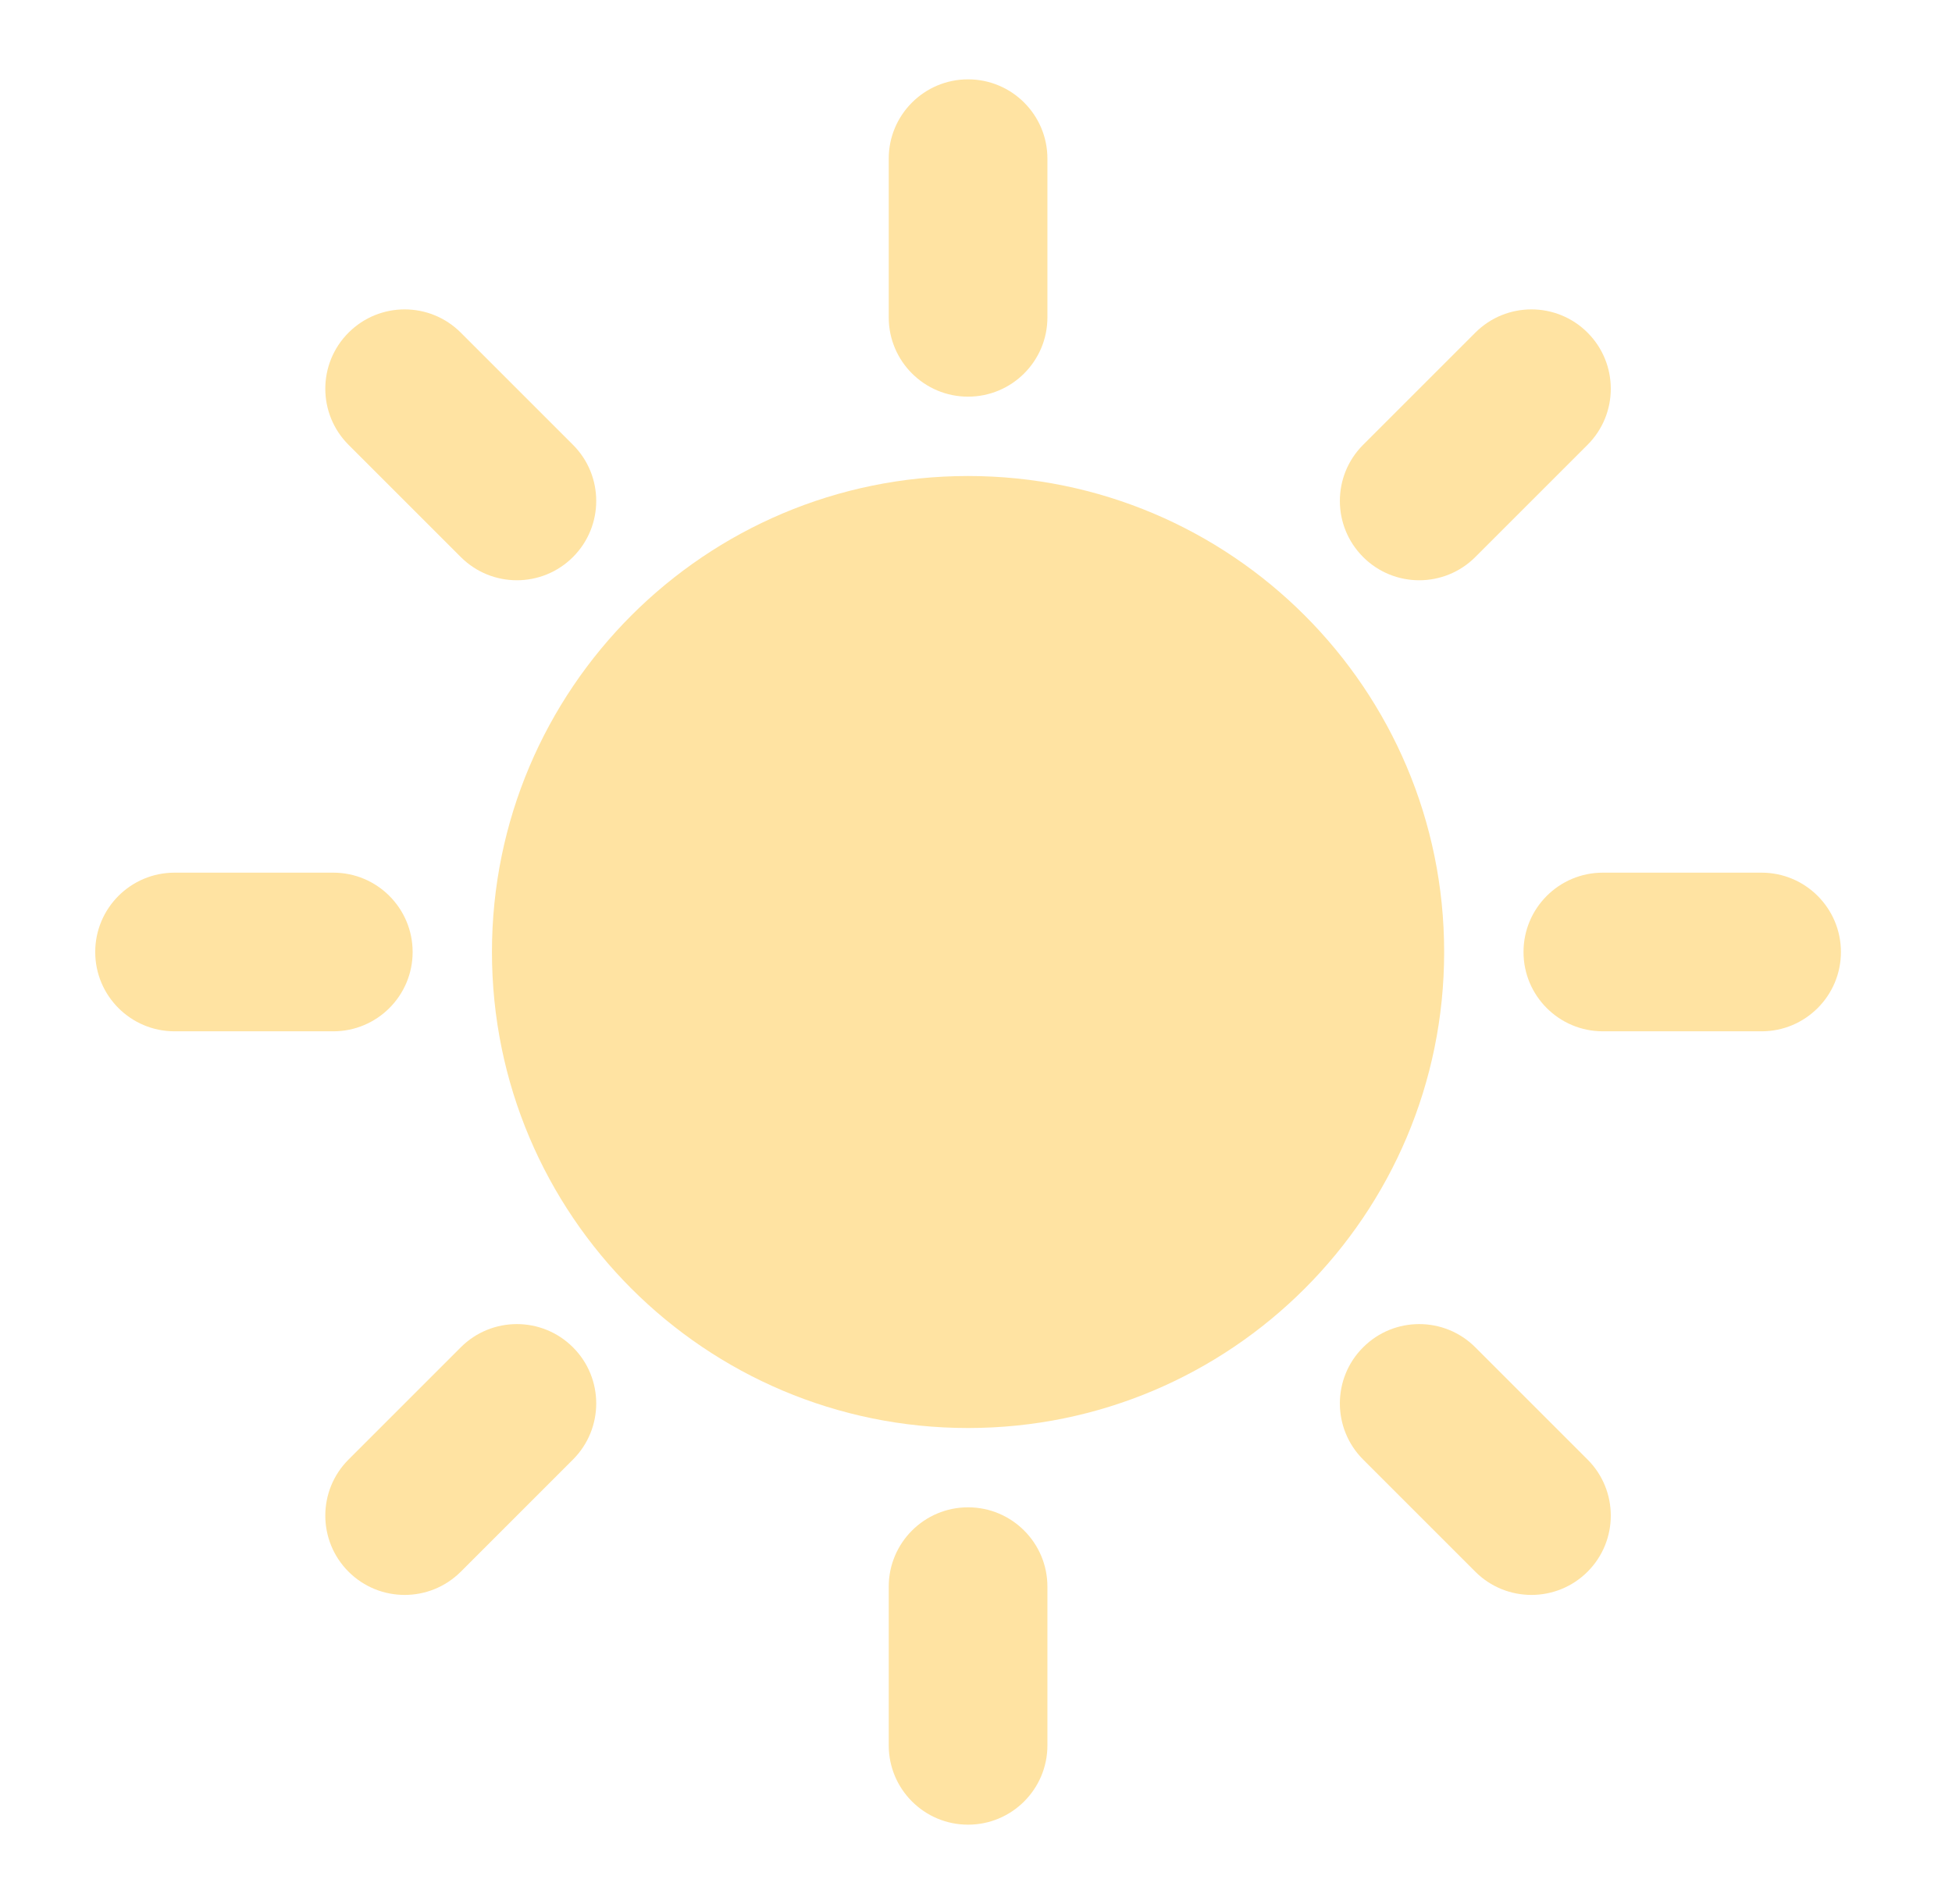
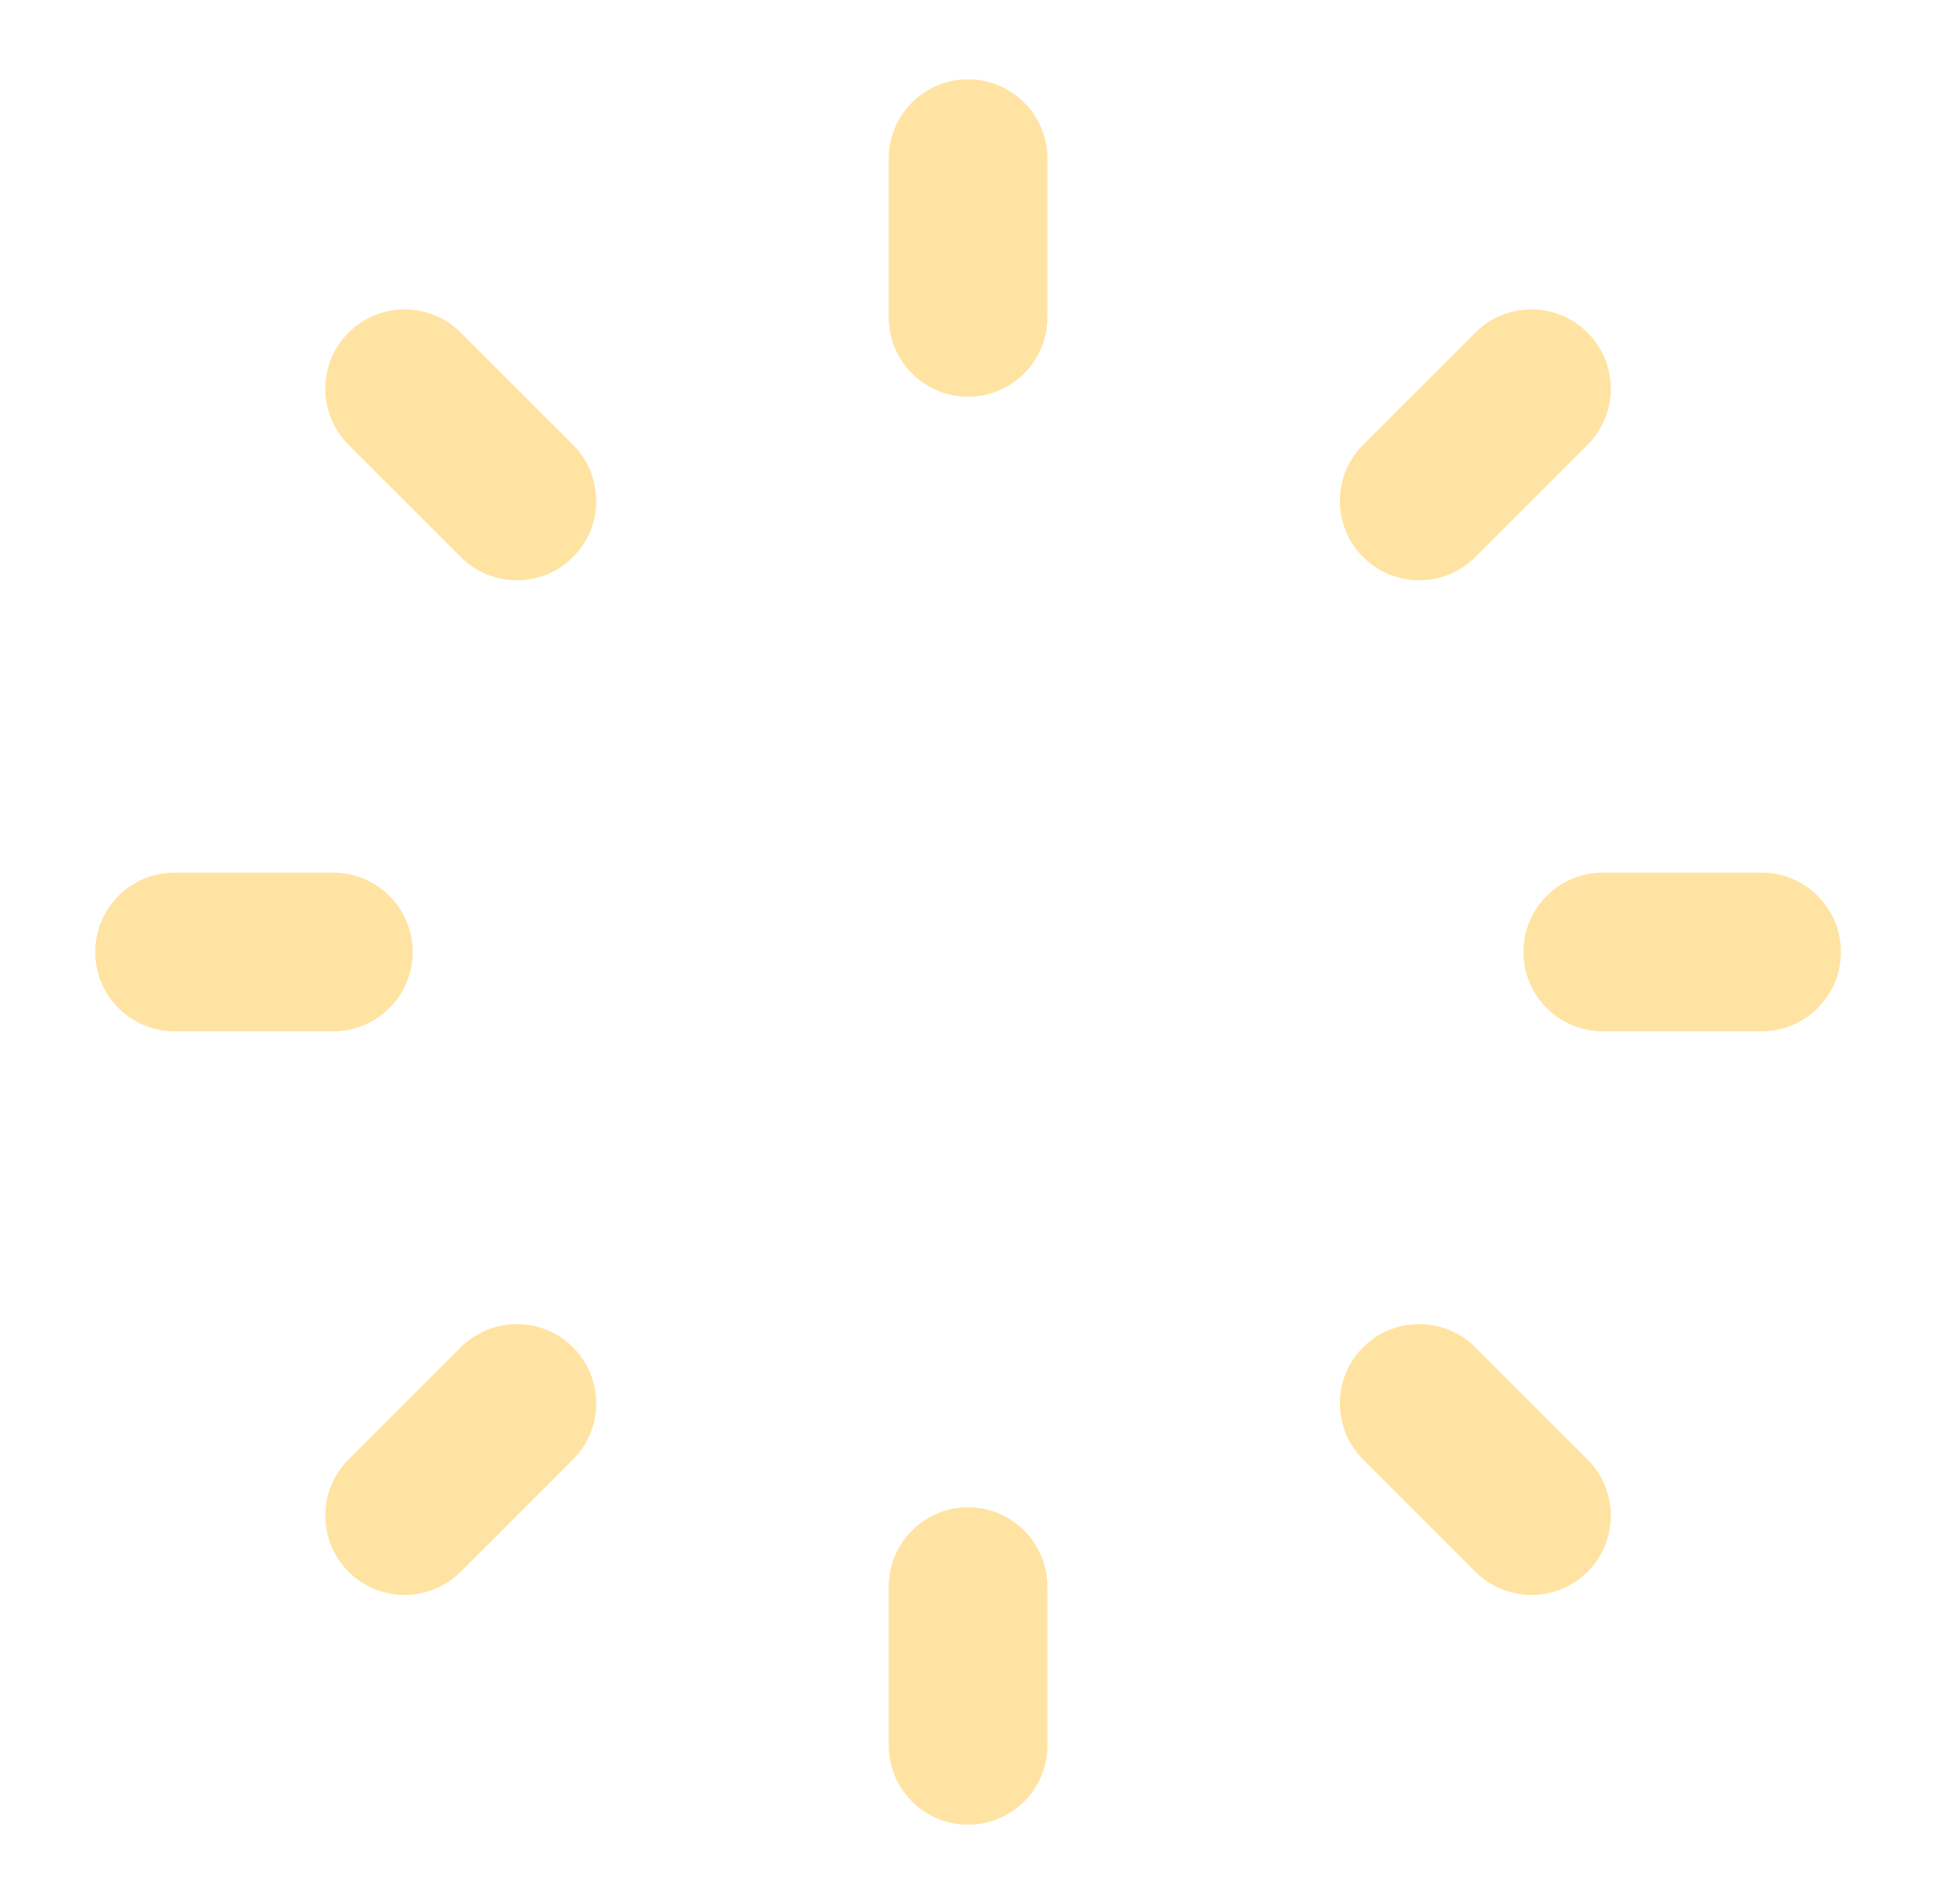
<svg xmlns="http://www.w3.org/2000/svg" width="41" height="40" viewBox="0 0 41 40" fill="none">
  <path d="M22 3.333C22 2.413 21.254 1.667 20.333 1.667C19.413 1.667 18.667 2.413 18.667 3.333V6.667C18.667 7.587 19.413 8.333 20.333 8.333C21.254 8.333 22 7.587 22 6.667V3.333Z" fill="#FFE3A2" />
  <path d="M22 33.333C22 32.413 21.254 31.666 20.333 31.666C19.413 31.666 18.667 32.413 18.667 33.333V36.666C18.667 37.587 19.413 38.333 20.333 38.333C21.254 38.333 22 37.587 22 36.666V33.333Z" fill="#FFE3A2" />
  <path d="M2 20C2 19.079 2.746 18.333 3.667 18.333H7C7.92 18.333 8.667 19.079 8.667 20C8.667 20.92 7.92 21.666 7 21.666H3.667C2.746 21.666 2 20.92 2 20Z" fill="#FFE3A2" />
  <path d="M9.678 6.988C9.027 6.337 7.972 6.337 7.321 6.988C6.67 7.639 6.67 8.694 7.321 9.345L9.678 11.702C10.329 12.353 11.384 12.353 12.035 11.702C12.686 11.051 12.686 9.996 12.035 9.345L9.678 6.988Z" fill="#FFE3A2" />
  <path d="M33.345 6.988C33.996 7.639 33.996 8.694 33.345 9.345L30.988 11.702C30.337 12.353 29.282 12.353 28.631 11.702C27.98 11.051 27.98 9.996 28.631 9.345L30.988 6.988C31.639 6.337 32.694 6.337 33.345 6.988Z" fill="#FFE3A2" />
  <path d="M12.035 30.662C12.686 30.011 12.686 28.955 12.035 28.305C11.384 27.654 10.329 27.654 9.678 28.305L7.321 30.662C6.67 31.312 6.67 32.368 7.321 33.019C7.972 33.669 9.027 33.669 9.678 33.019L12.035 30.662Z" fill="#FFE3A2" />
  <path d="M28.631 28.305C29.282 27.654 30.337 27.654 30.988 28.305L33.345 30.662C33.996 31.312 33.996 32.368 33.345 33.019C32.694 33.669 31.639 33.669 30.988 33.019L28.631 30.662C27.98 30.011 27.98 28.955 28.631 28.305Z" fill="#FFE3A2" />
  <path d="M33.667 18.333C32.746 18.333 32 19.079 32 20C32 20.92 32.746 21.666 33.667 21.666H37C37.92 21.666 38.667 20.92 38.667 20C38.667 19.079 37.92 18.333 37 18.333H33.667Z" fill="#FFE3A2" />
-   <path d="M20.333 10C14.81 10 10.333 14.477 10.333 20C10.333 25.523 14.81 30 20.333 30C25.856 30 30.333 25.523 30.333 20C30.333 14.477 25.856 10 20.333 10Z" fill="#FFE3A2" />
</svg>